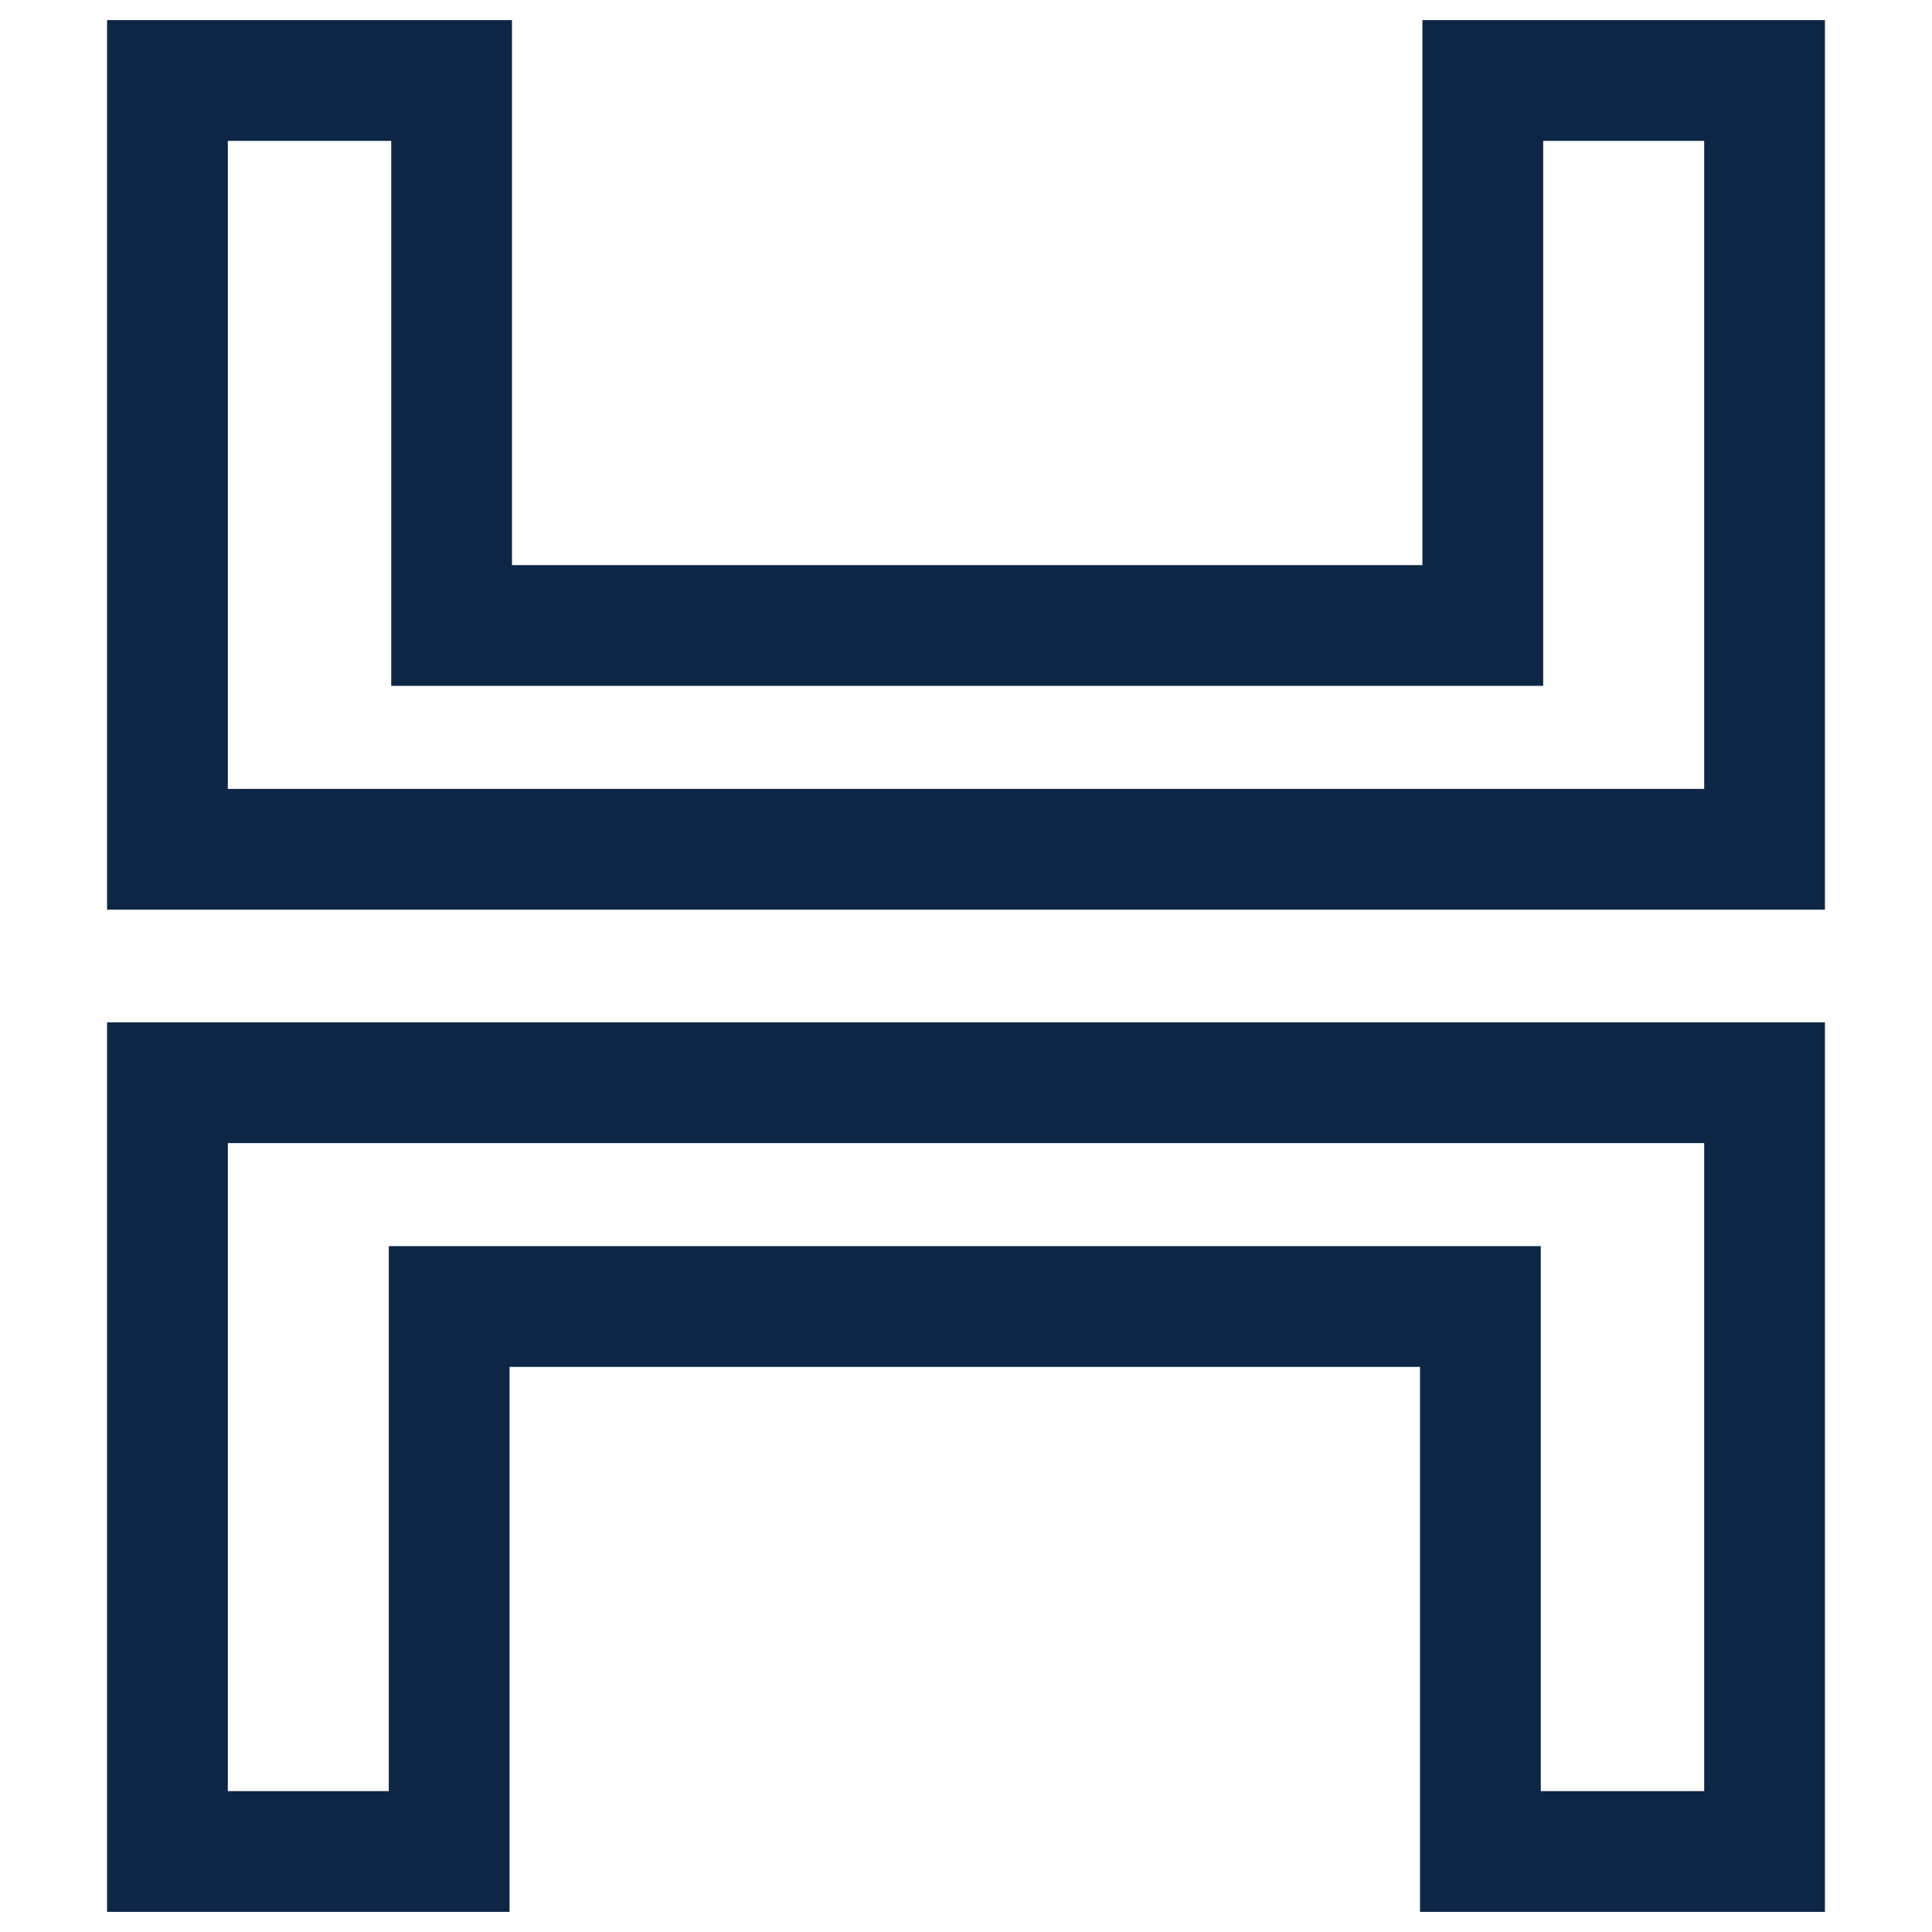
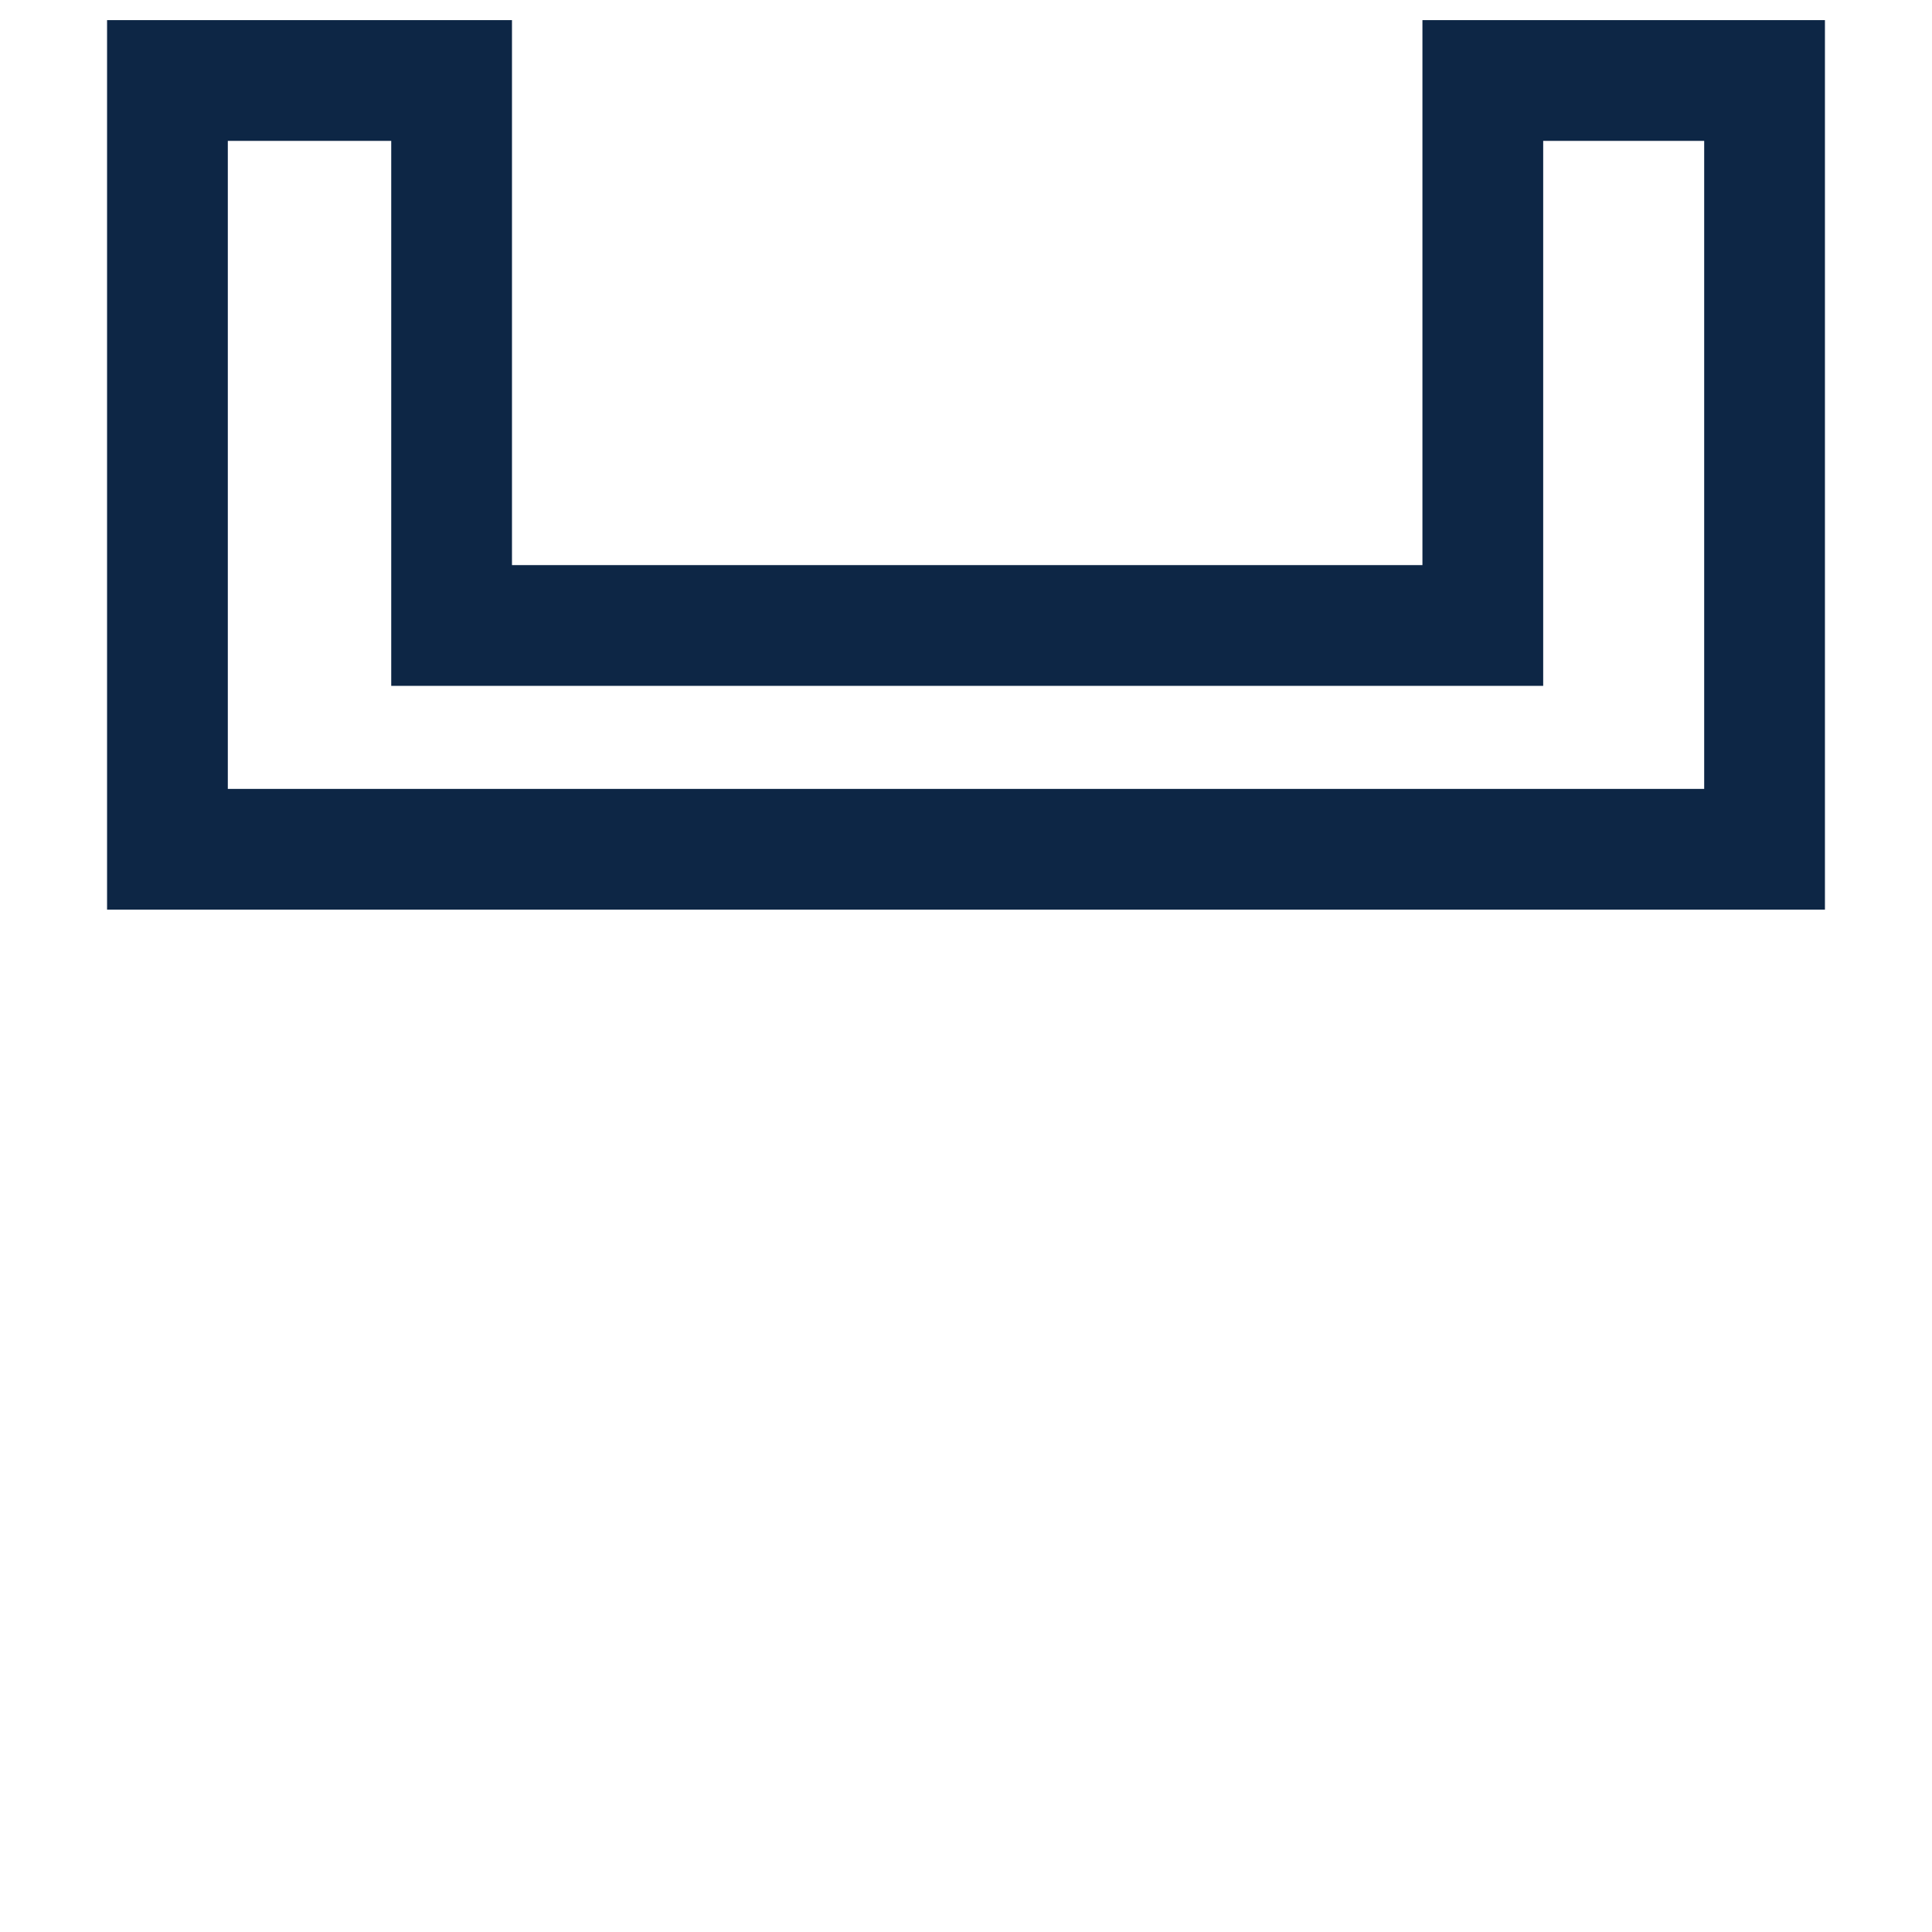
<svg xmlns="http://www.w3.org/2000/svg" id="Capa_1" data-name="Capa 1" viewBox="0 0 24 24">
  <defs>
    <style>
      .cls-1 {
        fill: none;
        stroke: #0d2645;
        stroke-miterlimit: 10;
        stroke-width: 1.5px;
      }
    </style>
  </defs>
  <g id="sobre-el-hospital">
    <g>
      <polygon class="cls-1" points="21.92 1 18.42 1 18.42 7.77 5.61 7.77 5.61 1 2.08 1 2.08 10.55 21.92 10.55 21.92 1" />
-       <polygon class="cls-1" points="2.08 23 5.58 23 5.58 16.23 18.39 16.23 18.39 23 21.92 23 21.92 13.45 2.08 13.45 2.08 23" />
    </g>
  </g>
</svg>